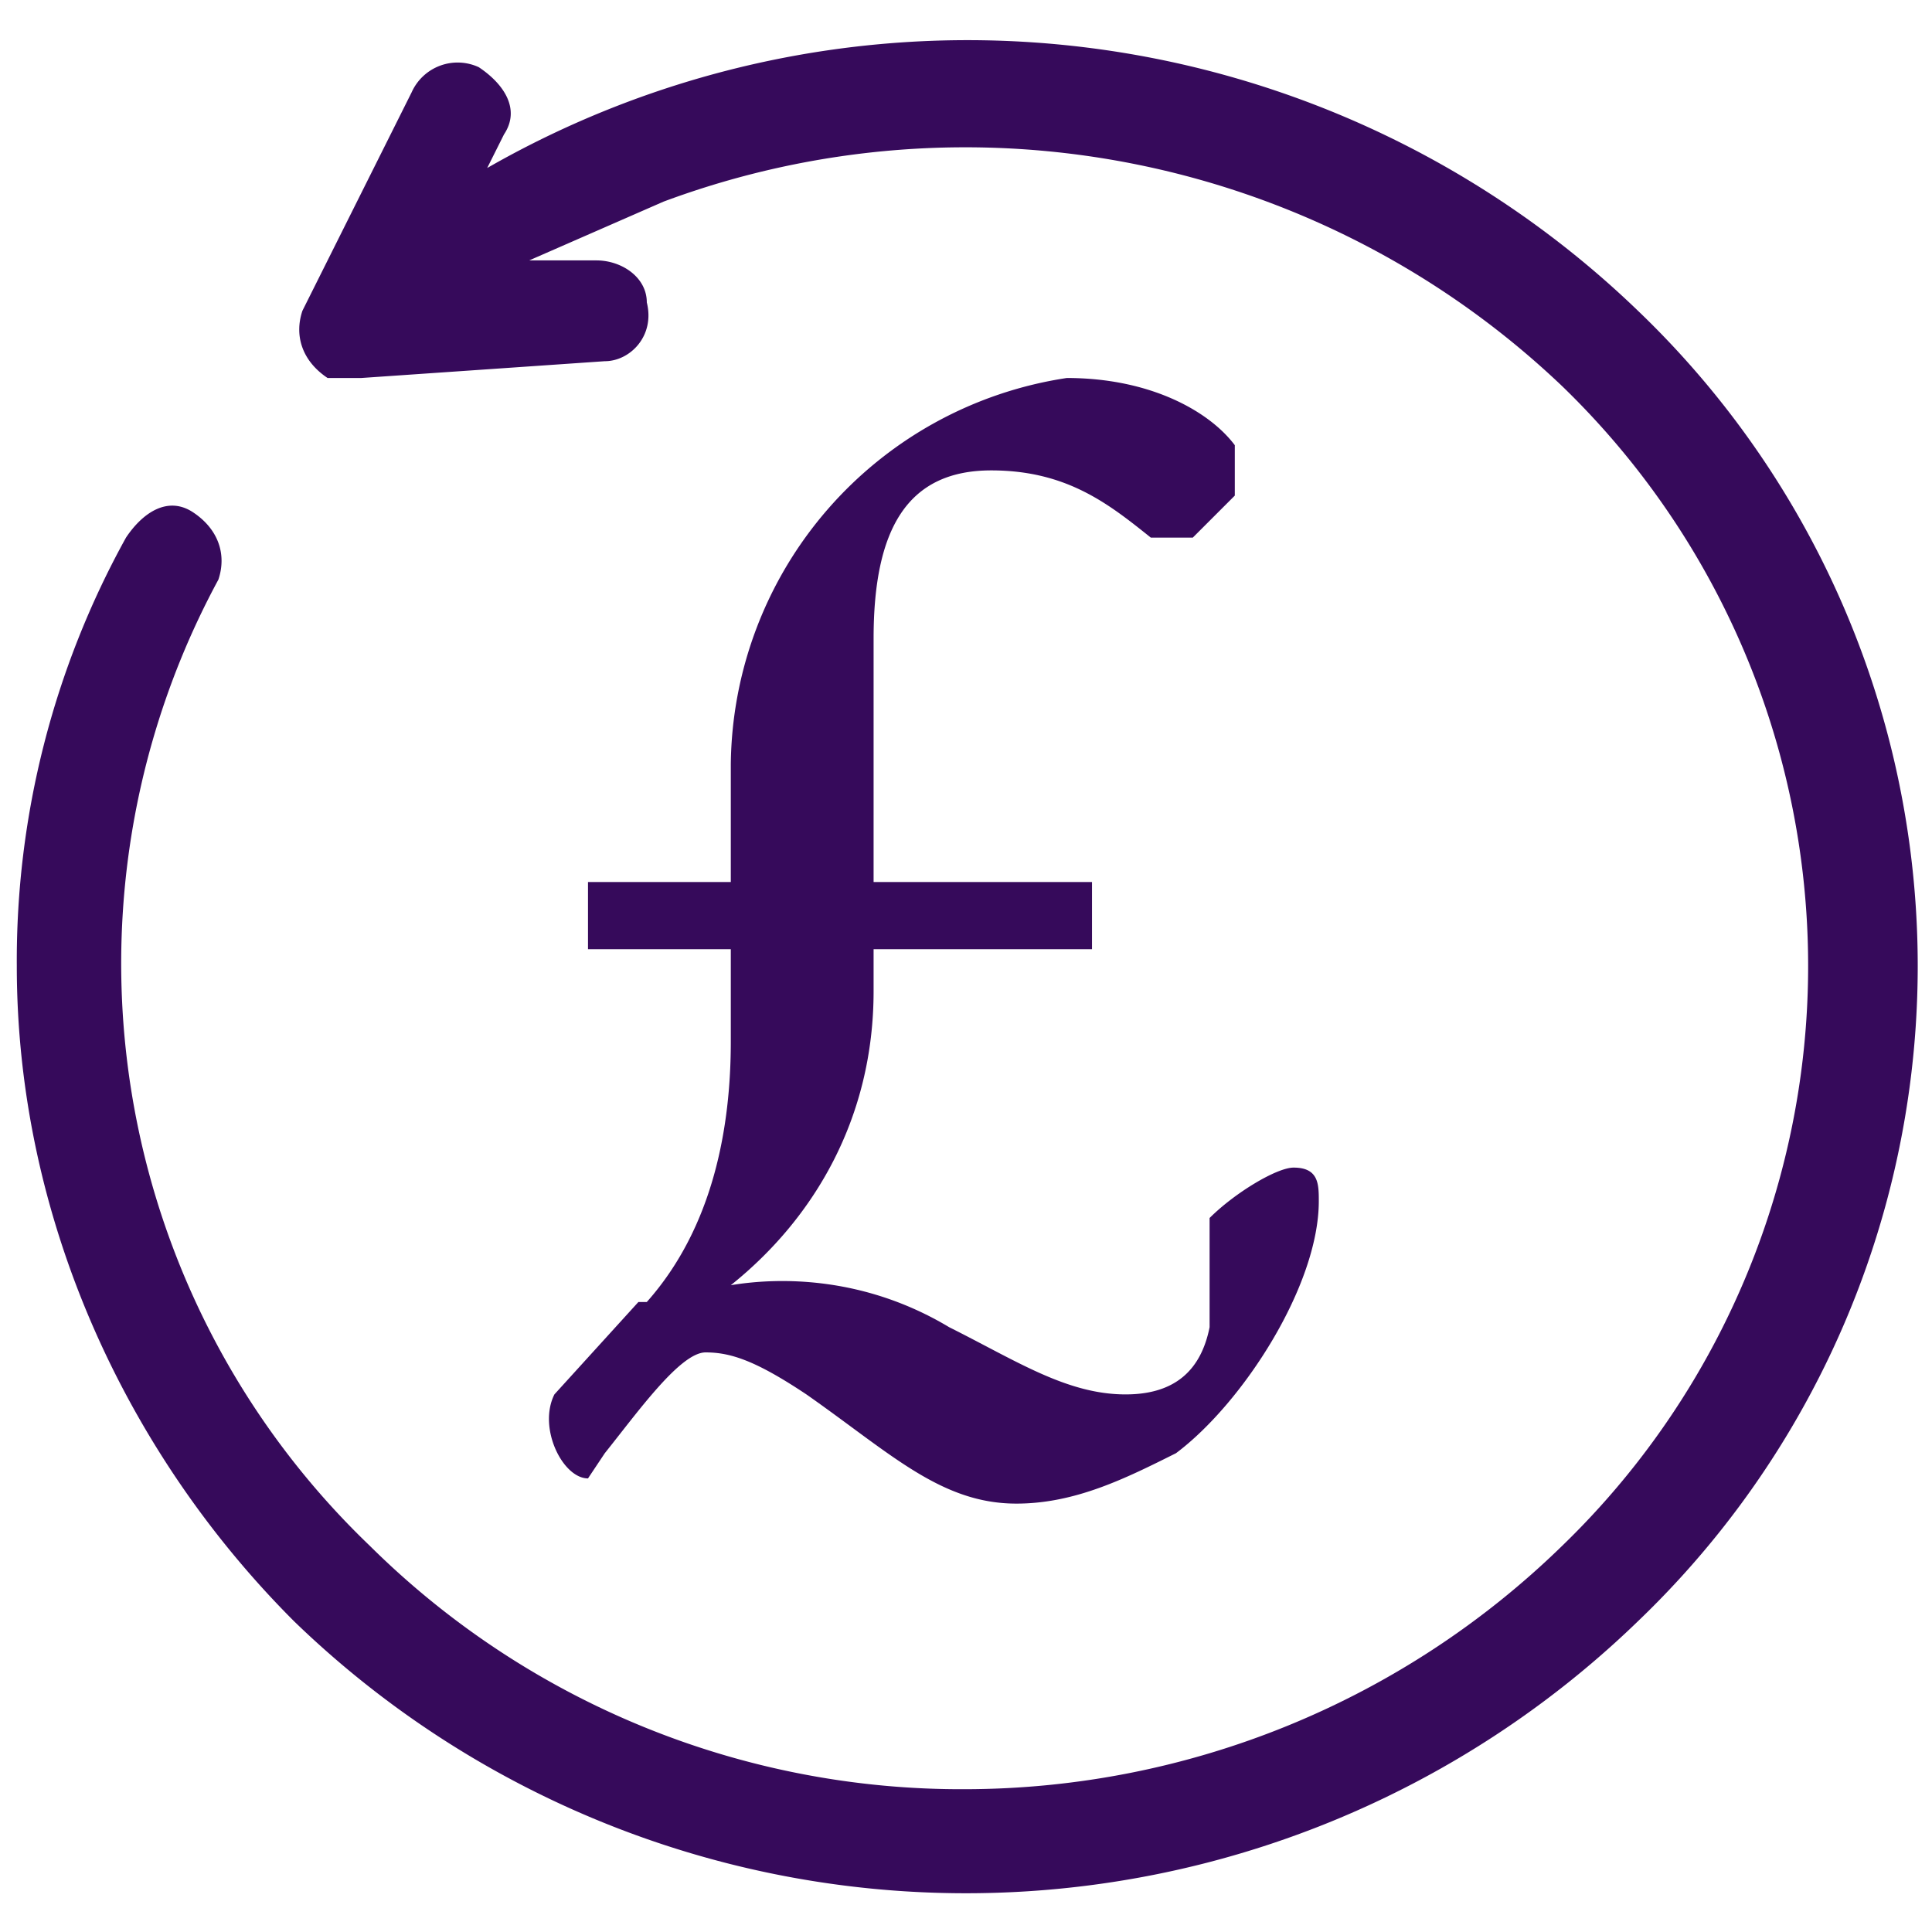
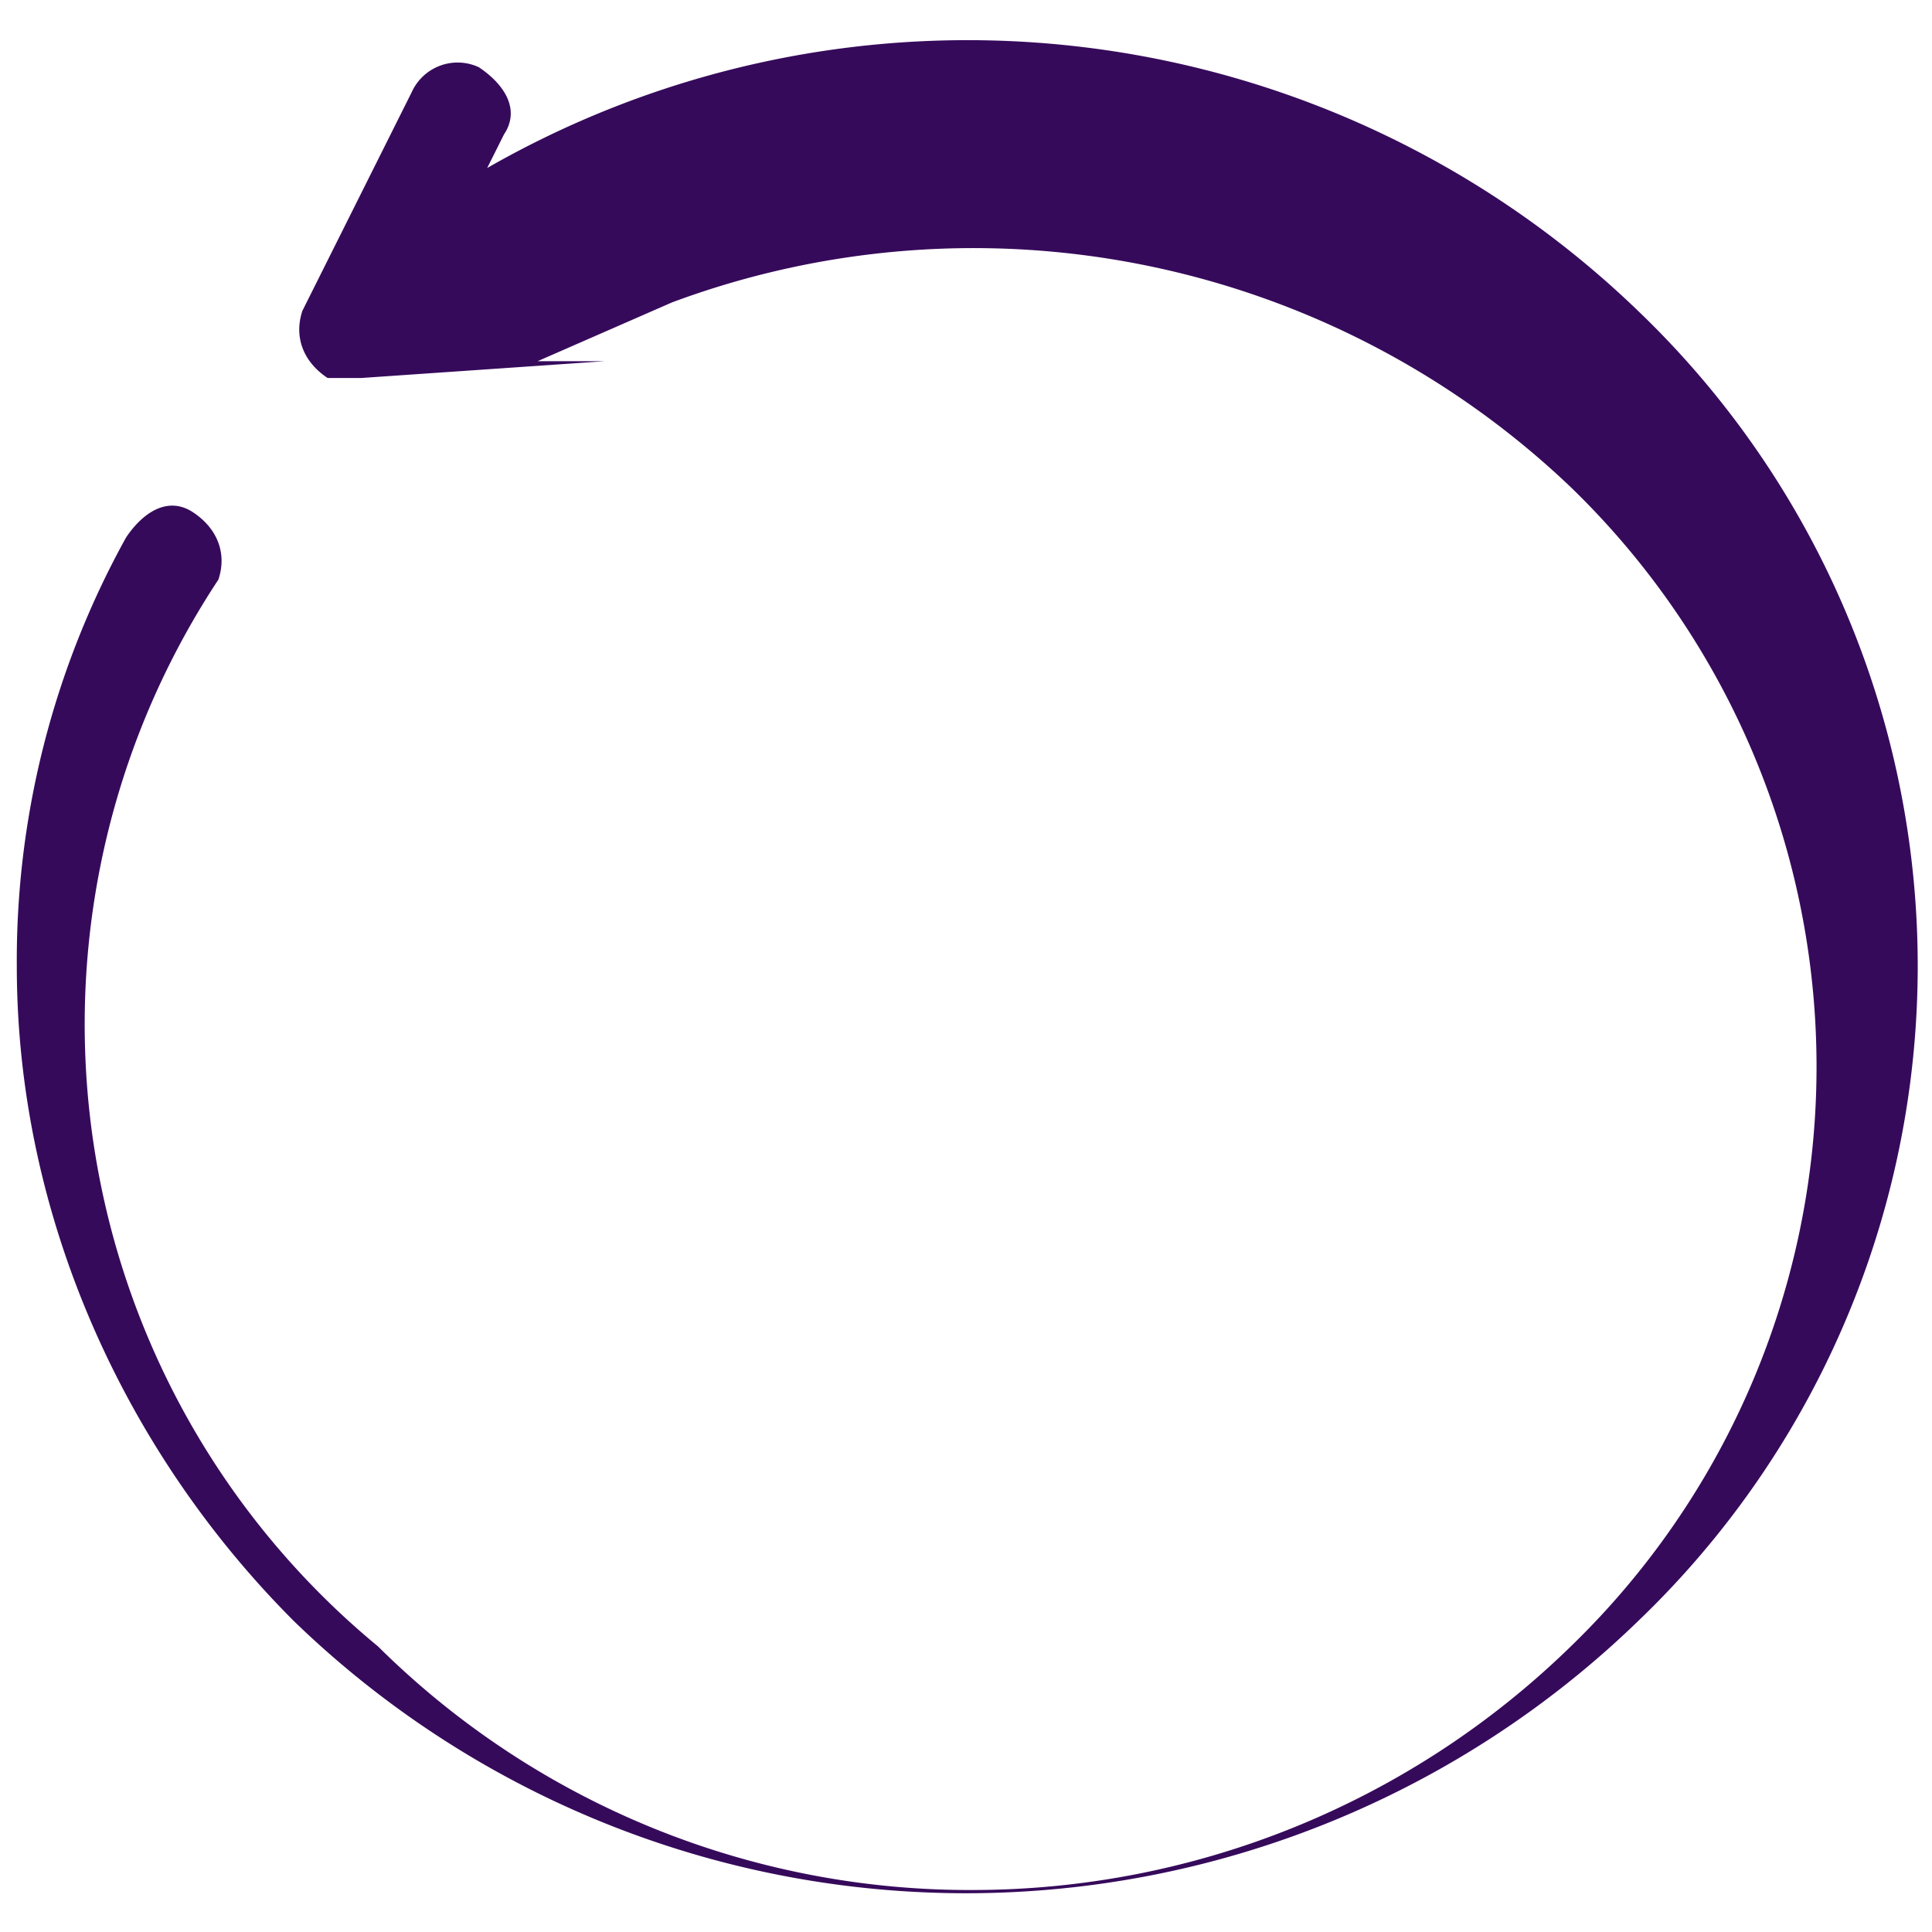
<svg xmlns="http://www.w3.org/2000/svg" xml:space="preserve" style="enable-background:new 0 0 23 23" viewBox="0 0 23 23">
-   <path d="m5.8 2 .2-.4c.2-.3 0-.6-.3-.8a.6.6 0 0 0-.8.3L3.6 3.7c-.1.3 0 .6.3.8h.4l2.9-.2c.3 0 .6-.3.5-.7 0-.3-.3-.5-.6-.5h-.8l1.6-.7a10.3 10.3 0 0 1 10.7 2.2 9.6 9.6 0 0 1 0 13.8 10.2 10.2 0 0 1-7.1 2.9 10 10 0 0 1-7.1-2.9A9.6 9.6 0 0 1 2.6 6.9c.1-.3 0-.6-.3-.8s-.6 0-.8.3a10.4 10.4 0 0 0-1.3 5.1c0 3 1.3 5.8 3.3 7.8a11.5 11.5 0 0 0 16 0 10.8 10.8 0 0 0 0-15.6A11.5 11.5 0 0 0 5.8 2z" style="fill-rule:evenodd;clip-rule:evenodd;fill:#360a5b" />
-   <path d="M13 11.3v-.8H7v.8h6zm-5.4 4.2-1 1.1c-.2.4.1 1 .4 1l.2-.3c.4-.5.9-1.2 1.2-1.2.3 0 .6.1 1.2.5 1 .7 1.6 1.3 2.5 1.3.7 0 1.3-.3 1.9-.6.8-.6 1.7-2 1.7-3 0-.2 0-.4-.3-.4-.2 0-.7.3-1 .6v1.3c-.1.5-.4.8-1 .8-.7 0-1.3-.4-2.1-.8-1-.6-2-.6-2.6-.5 1-.8 1.7-2 1.7-3.5V7.6c0-1.3.4-2 1.4-2 .9 0 1.4.4 1.9.8h.5l.5-.5v-.6c-.3-.4-1-.8-2-.8a4.7 4.7 0 0 0-4 4.6v3.3c0 1-.2 2.2-1 3.1z" style="fill:#360a5b" />
+   <path d="m5.8 2 .2-.4c.2-.3 0-.6-.3-.8a.6.6 0 0 0-.8.3L3.6 3.7c-.1.3 0 .6.3.8h.4l2.9-.2h-.8l1.6-.7a10.3 10.3 0 0 1 10.7 2.2 9.6 9.6 0 0 1 0 13.8 10.2 10.2 0 0 1-7.1 2.9 10 10 0 0 1-7.1-2.9A9.6 9.6 0 0 1 2.6 6.9c.1-.3 0-.6-.3-.8s-.6 0-.8.3a10.4 10.4 0 0 0-1.3 5.1c0 3 1.3 5.8 3.3 7.8a11.5 11.5 0 0 0 16 0 10.8 10.8 0 0 0 0-15.6A11.5 11.5 0 0 0 5.8 2z" style="fill-rule:evenodd;clip-rule:evenodd;fill:#360a5b" />
</svg>